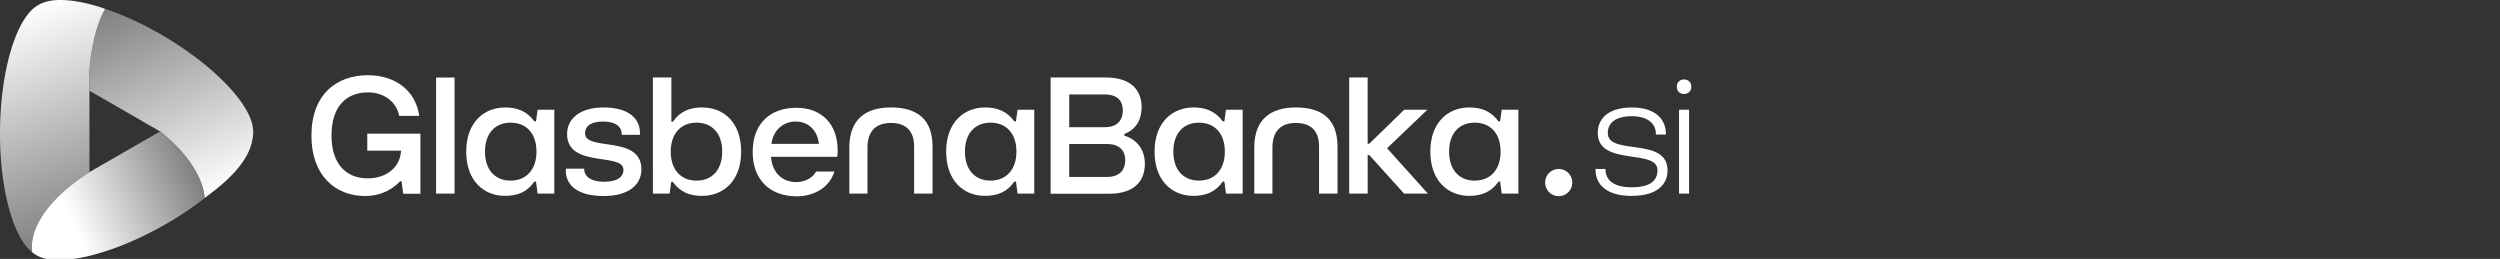
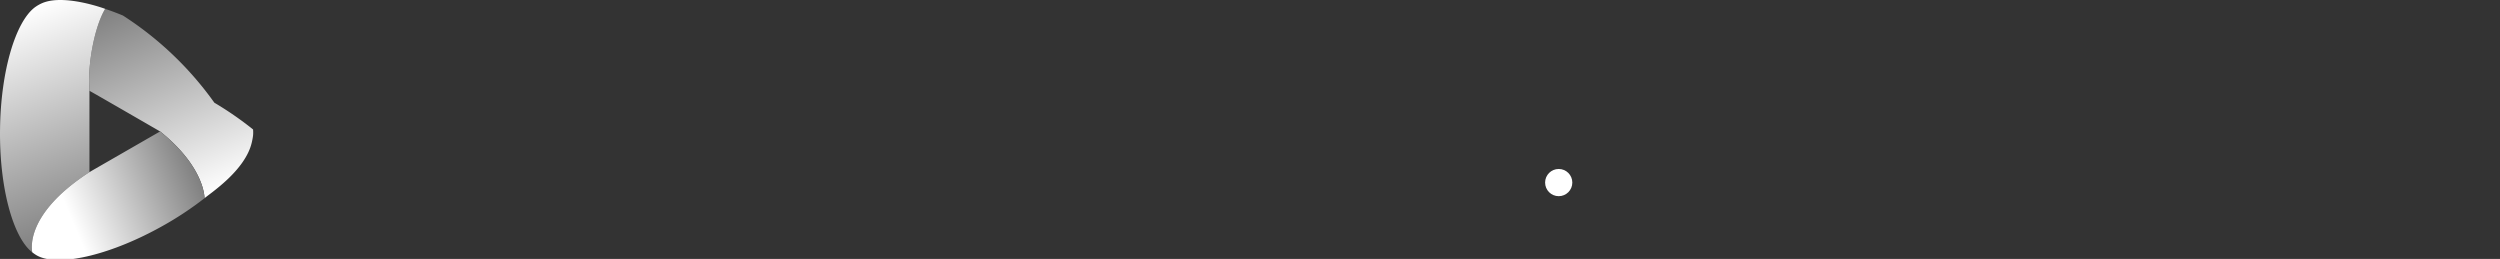
<svg xmlns="http://www.w3.org/2000/svg" xmlns:xlink="http://www.w3.org/1999/xlink" id="Layer_1" viewBox="0 0 140 14.5">
  <rect x="0" y="0" width="140" height="14.5" fill="#333333" stroke="none" />
  <defs>
    <linearGradient id="Nepojmenovaný_přechod_216" x1="-2459.02" y1="1145.454" x2="-2459.021" y2="1145.454" gradientTransform="translate(2461.36 -1145.27)" gradientUnits="userSpaceOnUse">
      <stop offset="0" stop-color="#fff" />
      <stop offset="1" stop-color="gray" />
    </linearGradient>
    <linearGradient id="Nepojmenovaný_přechod_216-2" x1="-2449.661" y1="1156.267" x2="-2454.328" y2="1145.282" xlink:href="#Nepojmenovaný_přechod_216" />
    <linearGradient id="Nepojmenovaný_přechod_216-3" x1="-2460.175" y1="1145.871" x2="-2455.756" y2="1158.01" xlink:href="#Nepojmenovaný_přechod_216" />
    <linearGradient id="Nepojmenovaný_přechod_219" x1="-2450.488" y1="1154.578" x2="-2459.921" y2="1158.531" gradientTransform="translate(2461.36 -1145.27)" gradientUnits="userSpaceOnUse">
      <stop offset="0" stop-color="gray" />
      <stop offset=".732" stop-color="#fff" />
    </linearGradient>
    <linearGradient id="Nepojmenovaný_přechod_219-2" x1="-2447.216" y1="1153.066" x2="-2447.226" y2="1153.07" xlink:href="#Nepojmenovaný_přechod_219" />
    <linearGradient id="Nepojmenovaný_přechod_219-3" x1="-2447.189" y1="1152.967" x2="-2447.217" y2="1152.978" xlink:href="#Nepojmenovaný_přechod_219" />
    <style>.cls-2{fill:#fff}</style>
  </defs>
  <g id="Logo">
-     <path class="cls-2" d="M17.44 7.595c0-2.295 1.396-3.383 3.164-3.383 1.487 0 2.666.816 2.874 2.276h-1.124c-.154-.807-.87-1.315-1.75-1.315-1.179 0-2.04.753-2.04 2.412 0 1.642.852 2.403 2.04 2.403.889 0 1.75-.49 1.85-1.469l.009-.081h-1.895v-.952h2.974v3.364h-.961l-.091-.698h-.09c-.536.58-1.261.825-1.941.825-1.687 0-3.02-1.152-3.02-3.382Zm6.981 3.245v-6.5h1.034v6.5h-1.034Zm1.687-2.348c0-1.641.997-2.475 2.185-2.475.699 0 1.243.235 1.633.78h.09l.09-.653h.935v4.697h-.934l-.09-.671h-.091c-.381.553-.916.798-1.633.798-1.197.009-2.185-.844-2.185-2.476Zm3.935 0c0-1.052-.598-1.623-1.45-1.623-.835 0-1.433.562-1.433 1.623 0 1.052.59 1.623 1.433 1.623.843 0 1.45-.58 1.45-1.623Zm1.642 1.07c0-.036 0-.081.009-.118h1.024v.046c0 .38.372.689 1.098.689.68 0 1.097-.218 1.097-.671 0-.989-3.156-.073-3.156-2.004 0-.87.744-1.487 2.031-1.487 1.424 0 2.05.625 2.05 1.432v.1h-1.025v-.054c0-.372-.308-.69-1.034-.69-.643 0-1.015.227-1.015.663 0 1.024 3.155.072 3.155 2.013 0 .87-.716 1.496-2.112 1.496-1.551 0-2.122-.671-2.122-1.415Zm5.993.626h-.09l-.09.653h-.935V4.339h1.034v2.476h.09c.381-.563.916-.798 1.633-.798 1.206 0 2.185.834 2.185 2.475 0 1.632-.988 2.476-2.185 2.476-.717.009-1.252-.236-1.642-.78Zm2.766-1.696c0-1.06-.598-1.623-1.442-1.623-.834 0-1.441.571-1.441 1.623 0 1.043.598 1.623 1.441 1.623s1.442-.57 1.442-1.623Zm1.705.018c0-1.65 1.043-2.475 2.448-2.475 1.388 0 2.312.889 2.312 2.385 0 .1-.009.263-.027.362h-3.708c.072.907.652 1.415 1.414 1.415.463 0 .898-.209 1.115-.59h1.025c-.272.862-1.097 1.388-2.122 1.388-1.514-.01-2.457-.952-2.457-2.485Zm3.709-.453c-.082-.798-.626-1.251-1.306-1.251-.653 0-1.242.435-1.351 1.251h2.657Zm1.704 2.783V8.257c0-1.55.889-2.24 2.33-2.24 1.452 0 2.331.645 2.331 2.195v2.63H51.19V8.21c0-.907-.48-1.324-1.305-1.324-.816 0-1.306.445-1.306 1.37v2.584h-1.016Zm5.423-2.348c0-1.641.997-2.475 2.185-2.475.698 0 1.243.235 1.632.78h.091l.09-.653h.935v4.697h-.934l-.09-.671h-.092c-.38.553-.915.798-1.632.798-1.197.009-2.185-.844-2.185-2.476Zm3.935 0c0-1.052-.598-1.623-1.45-1.623-.835 0-1.433.562-1.433 1.623 0 1.052.59 1.623 1.432 1.623s1.451-.58 1.451-1.623Zm1.914 2.348v-6.5h3.092c1.46 0 2.004.752 2.004 1.668 0 .67-.281 1.224-.97 1.496v.09c.806.254 1.151.871 1.151 1.587 0 .916-.544 1.669-2.004 1.669h-3.273v-.01Zm1.042-3.717h2.004c.726 0 .998-.435.998-.934s-.263-.898-.998-.898h-2.004v1.832Zm0 2.784h2.131c.726 0 1.007-.435 1.007-.934s-.281-.907-1.016-.907h-2.122v1.84Zm4.779-1.415c0-1.641.998-2.475 2.185-2.475.699 0 1.243.235 1.633.78h.09l.091-.653h.934v4.697h-.934l-.09-.671h-.091c-.381.553-.916.798-1.633.798-1.196.009-2.185-.844-2.185-2.476Zm3.936 0c0-1.052-.599-1.623-1.451-1.623-.835 0-1.433.562-1.433 1.623 0 1.052.59 1.623 1.433 1.623.852 0 1.45-.58 1.45-1.623Zm1.649 2.348V8.257c0-1.55.89-2.24 2.331-2.24 1.451 0 2.33.645 2.33 2.195v2.63h-1.033V8.21c0-.907-.48-1.324-1.306-1.324-.816 0-1.306.445-1.306 1.37v2.584h-1.015Zm5.315 0v-6.5h1.033v3.708h.091l1.959-1.904h1.296l-2.258 2.158 2.286 2.539h-1.333l-1.95-2.158h-.09v2.158h-1.034Zm4.543-2.348c0-1.641.997-2.475 2.185-2.475.698 0 1.242.235 1.632.78h.09l.091-.653h.934v4.697h-.934l-.09-.671h-.09c-.382.553-.917.798-1.633.798-1.188.009-2.185-.844-2.185-2.476Zm3.935 0c0-1.052-.599-1.623-1.45-1.623-.835 0-1.434.562-1.434 1.623 0 1.052.59 1.623 1.433 1.623.852 0 1.451-.58 1.451-1.623Zm5.314 1.007v-.037h.562V9.5c0 .526.39.988 1.46.988 1.034 0 1.45-.363 1.45-.961 0-1.224-3.345-.19-3.345-2.086 0-.77.562-1.423 1.913-1.423 1.342 0 1.904.689 1.904 1.478v.036h-.562v-.045c0-.553-.453-.98-1.342-.98-.898 0-1.351.363-1.351.943 0 1.297 3.346.173 3.346 2.095 0 .77-.562 1.424-2.013 1.424-1.342.009-2.022-.599-2.022-1.47Zm4.552-4.643c0-.236.172-.408.408-.408s.408.172.408.408-.173.408-.408.408c-.236.01-.408-.172-.408-.408Zm.127 5.985V6.144h.562v4.697h-.562Z" />
    <circle class="cls-2" cx="87.288" cy="10.224" r=".762" />
  </g>
  <path d="m2.35.179-.023.01.024-.01Z" style="fill:url(#Nepojmenovaný_přechod_216)" />
-   <path d="M14.172 7.25c-.065-.97-1.113-2.355-2.771-3.693a18.717 18.717 0 0 0-2.168-1.499A18.686 18.686 0 0 0 6.885.87C6.545.728 6.213.604 5.89.496c-.587.982-.959 2.98-.893 4.321l.01.268c.063.023 3.959 2.276 3.959 2.276 2.52 2.018 2.486 3.74 2.486 3.74.336-.288 2.289-1.56 2.648-3.124.075-.327.09-.474.072-.727Z" style="fill:url(#Nepojmenovaný_přechod_216-2)" />
+   <path d="M14.172 7.25a18.717 18.717 0 0 0-2.168-1.499A18.686 18.686 0 0 0 6.885.87C6.545.728 6.213.604 5.89.496c-.587.982-.959 2.98-.893 4.321l.01.268c.063.023 3.959 2.276 3.959 2.276 2.52 2.018 2.486 3.74 2.486 3.74.336-.288 2.289-1.56 2.648-3.124.075-.327.09-.474.072-.727Z" style="fill:url(#Nepojmenovaný_přechod_216-2)" />
  <path d="M4.997 4.818c-.065-1.342.306-3.34.894-4.322 0 0-2.255-.84-3.5-.333a2.135 2.135 0 0 0-.464.266C.855 1.273.044 3.993.002 7.23c-.043 3.275.728 6.06 1.797 6.894.002.002 0 0 0 0 .04.031-.598-2.003 3.21-4.484V5.086l-.012-.268Z" style="fill:url(#Nepojmenovaný_přechod_216-3)" />
  <path d="M8.966 7.36 5.008 9.638C1.201 12.12 1.84 14.153 1.8 14.122c.053.046.102.078.161.12l.003.001a1.467 1.467 0 0 0 .28.148c1.267.507 4.028-.151 6.852-1.732a18.53 18.53 0 0 0 2.357-1.559c0-.01.026-1.728-2.487-3.74Z" style="fill:url(#Nepojmenovaný_přechod_219)" />
  <path d="m14.14 7.788-.003.02.004-.02Z" style="fill:url(#Nepojmenovaný_přechod_219-2)" />
  <path d="M14.151 7.729c.003-.018.008-.037.01-.055l-.001.002-.009.053Z" style="fill:url(#Nepojmenovaný_přechod_219-3)" />
</svg>